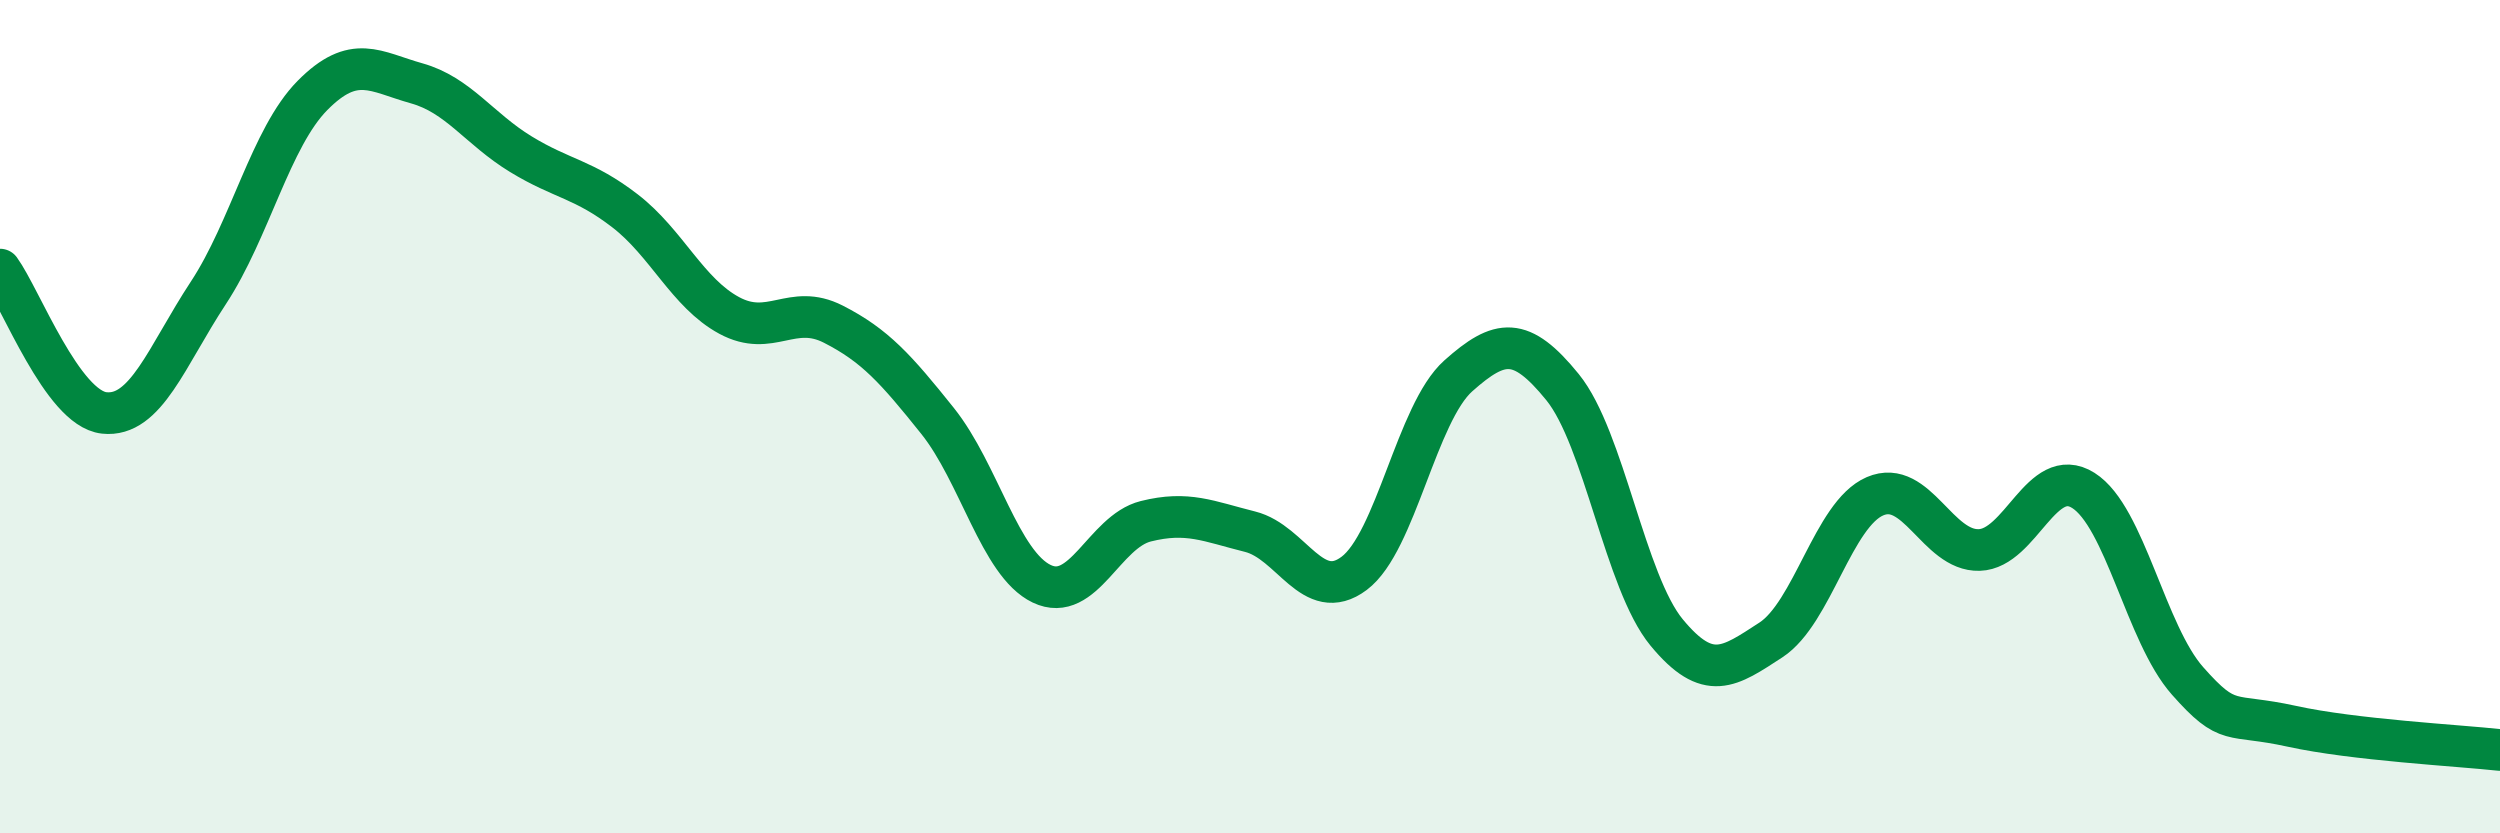
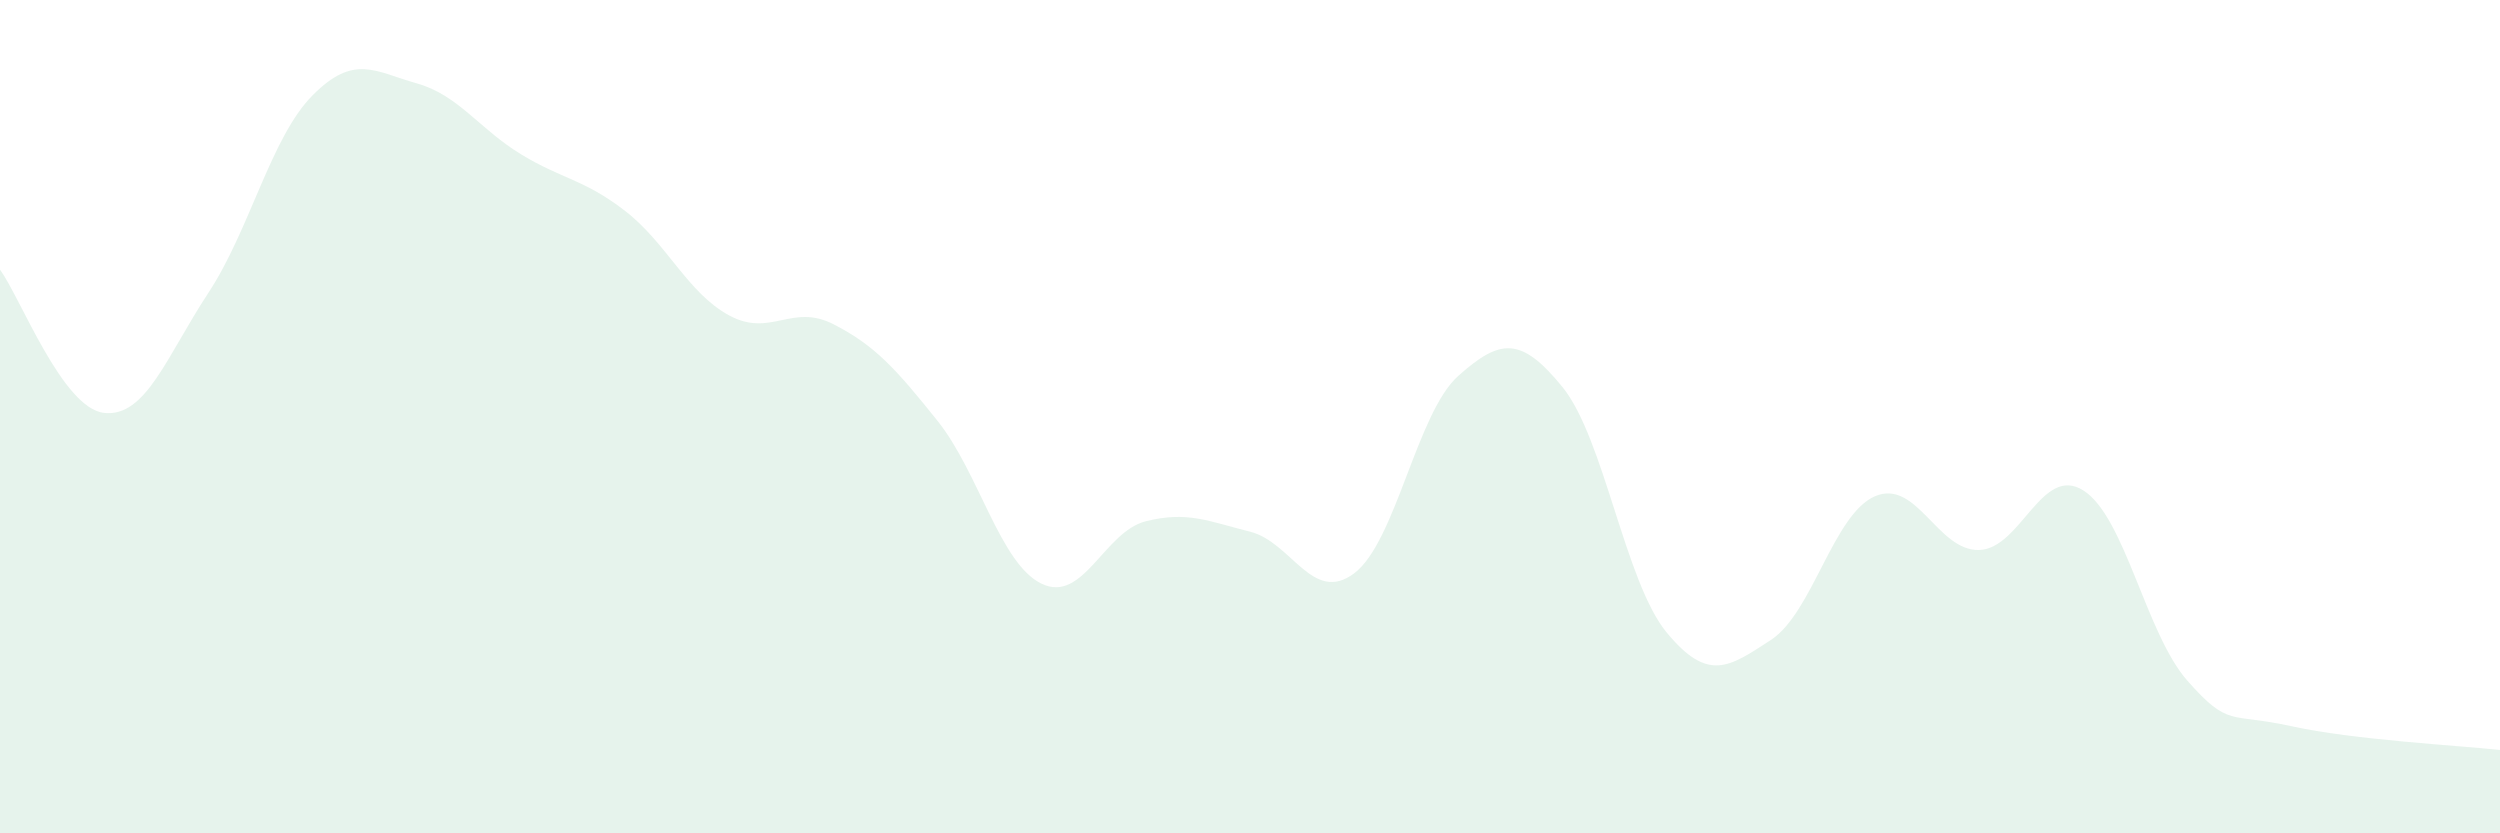
<svg xmlns="http://www.w3.org/2000/svg" width="60" height="20" viewBox="0 0 60 20">
  <path d="M 0,6.47 C 0.5,7.16 1.5,9.8 2.5,9.91 C 3.5,10.02 4,8.55 5,7.03 C 6,5.51 6.5,3.3 7.5,2.29 C 8.5,1.28 9,1.72 10,2 C 11,2.28 11.5,3.09 12.5,3.7 C 13.5,4.31 14,4.29 15,5.06 C 16,5.83 16.5,7.03 17.5,7.57 C 18.5,8.11 19,7.27 20,7.78 C 21,8.29 21.5,8.85 22.5,10.1 C 23.5,11.35 24,13.53 25,14.01 C 26,14.49 26.5,12.76 27.5,12.51 C 28.5,12.26 29,12.51 30,12.76 C 31,13.01 31.5,14.51 32.5,13.76 C 33.5,13.01 34,9.91 35,9.02 C 36,8.13 36.5,8.06 37.5,9.29 C 38.5,10.52 39,13.97 40,15.18 C 41,16.39 41.5,16.01 42.5,15.36 C 43.5,14.71 44,12.34 45,11.91 C 46,11.48 46.5,13.23 47.5,13.2 C 48.5,13.17 49,11.14 50,11.77 C 51,12.4 51.5,15.21 52.5,16.34 C 53.5,17.47 53.5,17.1 55,17.43 C 56.5,17.76 59,17.89 60,18L60 20L0 20Z" fill="#008740" opacity="0.1" stroke-linecap="round" stroke-linejoin="round" />
-   <path d="M 0,6.47 C 0.5,7.16 1.5,9.8 2.5,9.91 C 3.5,10.02 4,8.55 5,7.03 C 6,5.51 6.5,3.3 7.5,2.29 C 8.5,1.28 9,1.72 10,2 C 11,2.28 11.5,3.09 12.5,3.7 C 13.5,4.31 14,4.29 15,5.06 C 16,5.83 16.5,7.03 17.5,7.57 C 18.5,8.11 19,7.27 20,7.78 C 21,8.29 21.5,8.85 22.5,10.1 C 23.5,11.35 24,13.53 25,14.01 C 26,14.49 26.5,12.76 27.5,12.51 C 28.5,12.26 29,12.51 30,12.76 C 31,13.01 31.5,14.51 32.5,13.76 C 33.5,13.01 34,9.91 35,9.02 C 36,8.13 36.5,8.06 37.5,9.29 C 38.5,10.52 39,13.97 40,15.18 C 41,16.39 41.5,16.01 42.5,15.36 C 43.5,14.71 44,12.34 45,11.91 C 46,11.48 46.5,13.23 47.5,13.2 C 48.5,13.17 49,11.14 50,11.77 C 51,12.4 51.5,15.21 52.5,16.34 C 53.5,17.47 53.5,17.1 55,17.43 C 56.5,17.76 59,17.89 60,18" stroke="#008740" stroke-width="1" fill="none" stroke-linecap="round" stroke-linejoin="round" />
</svg>